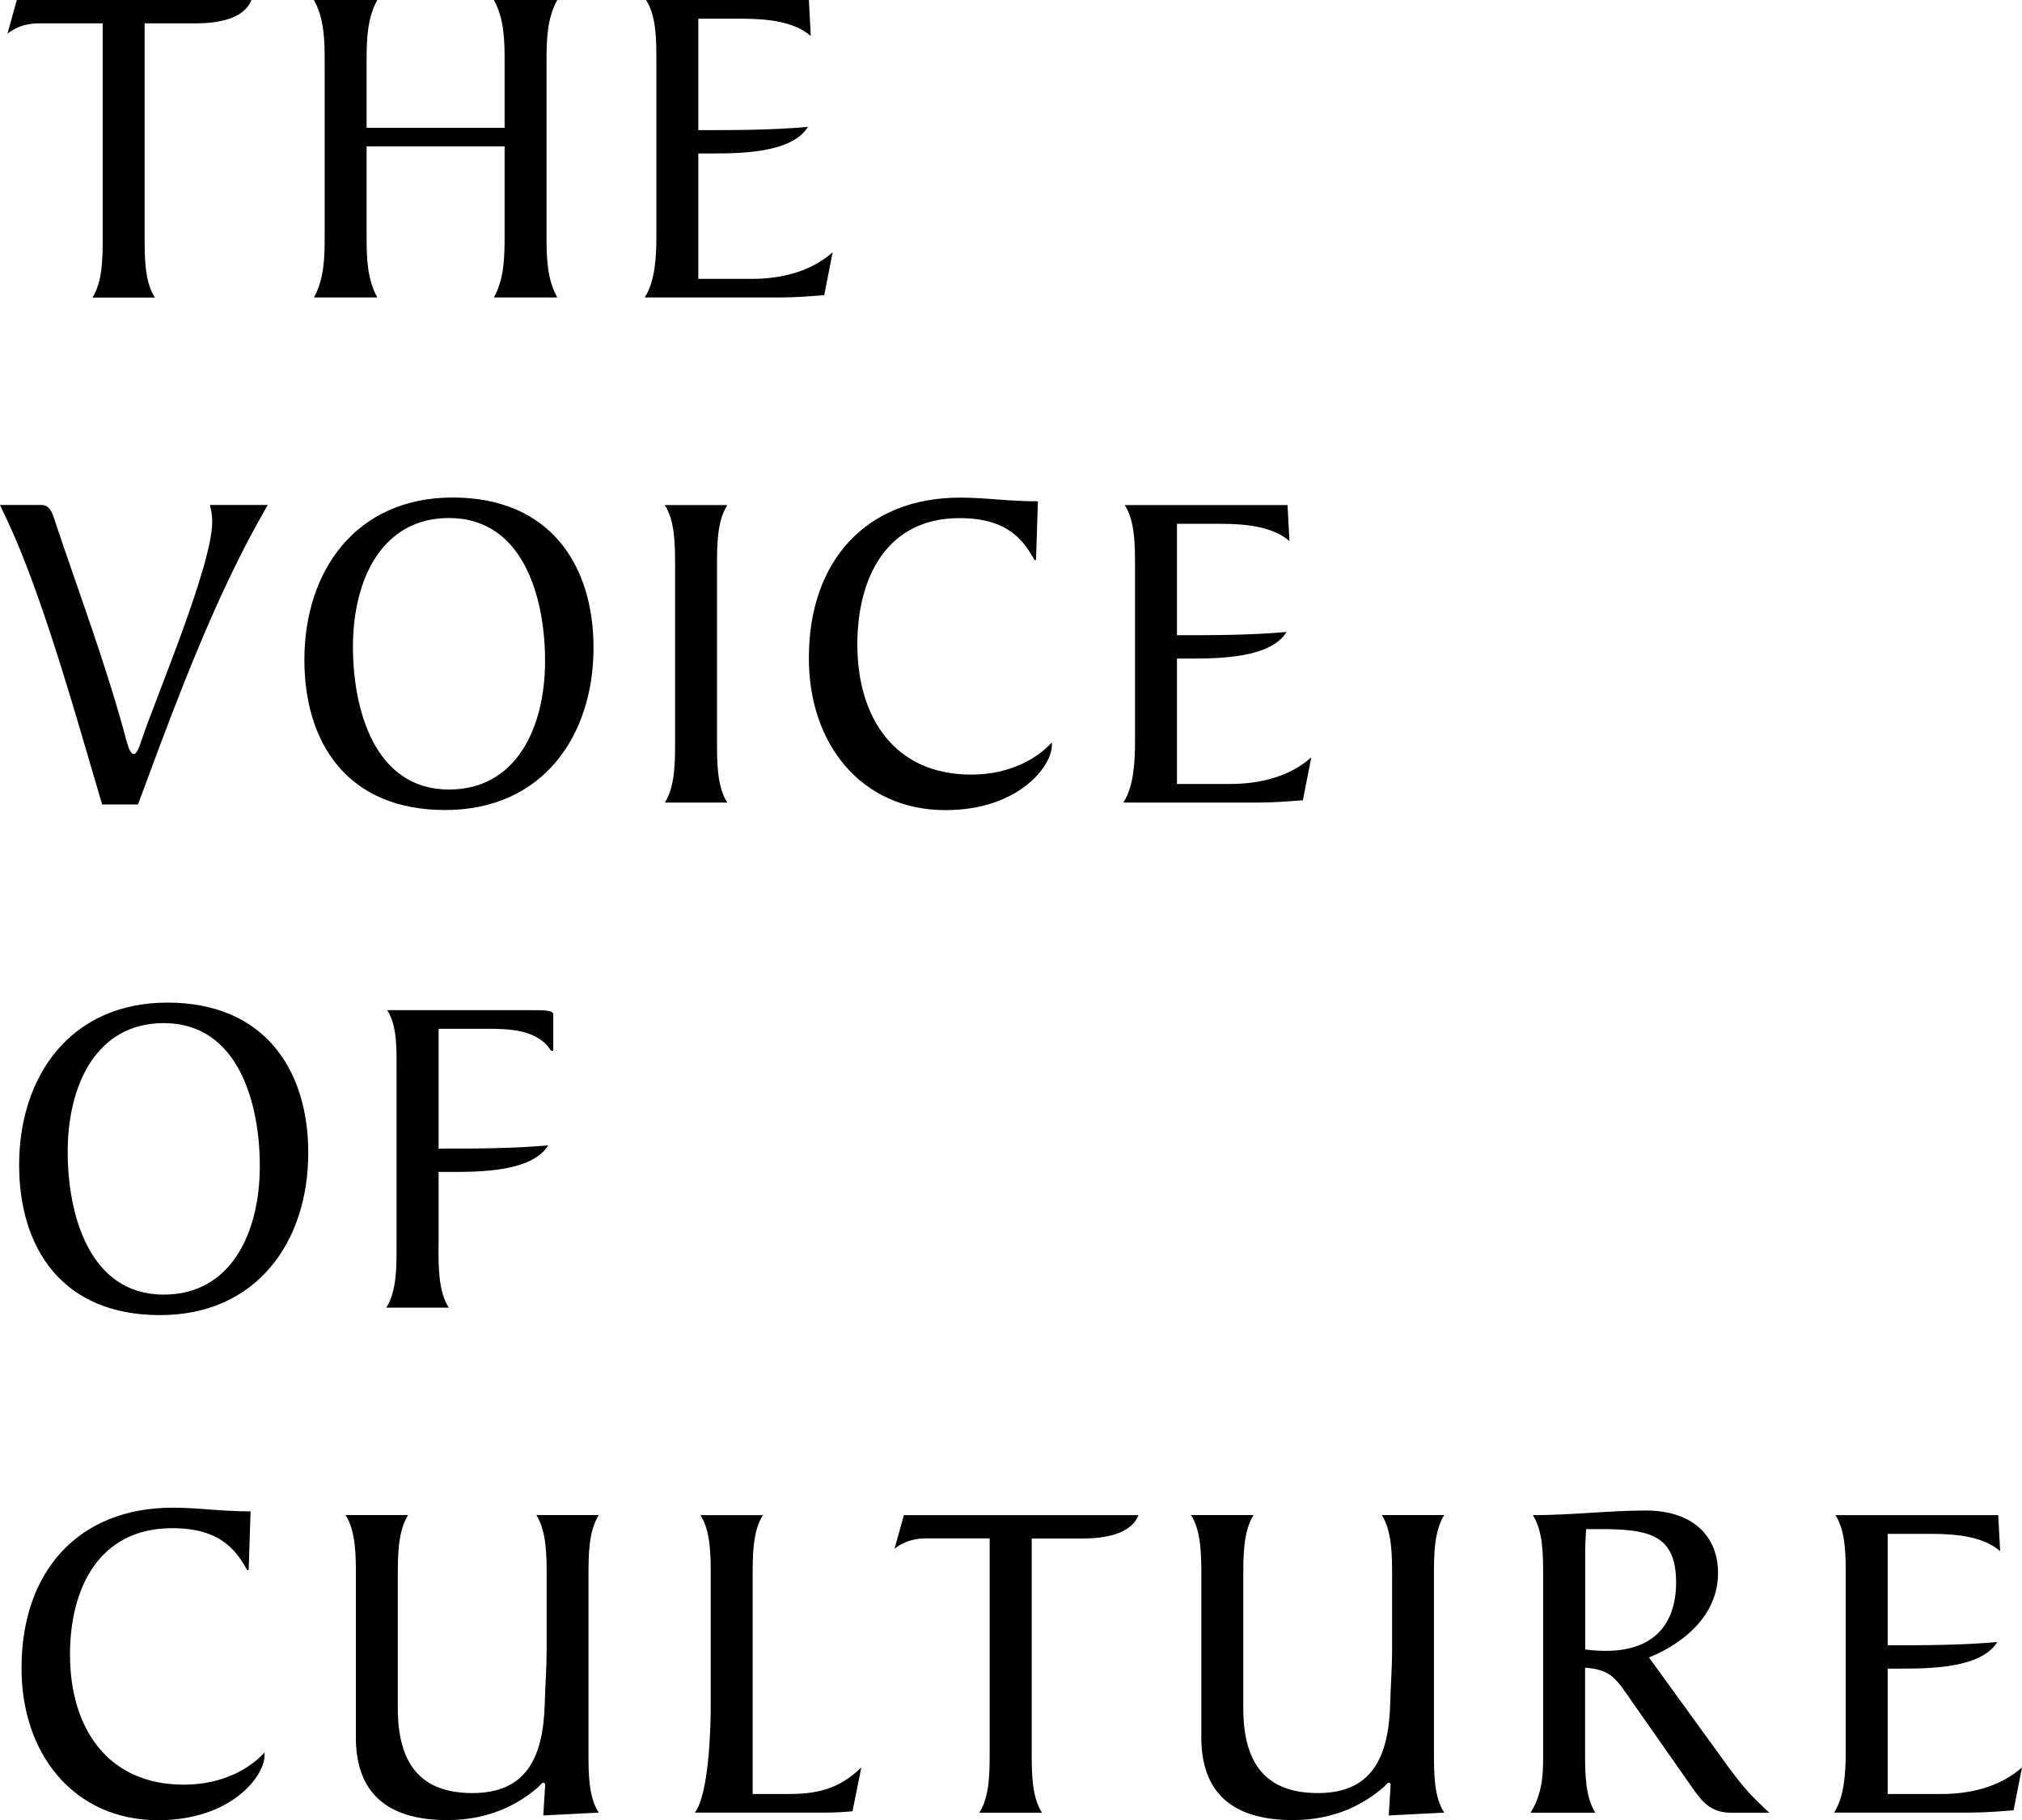
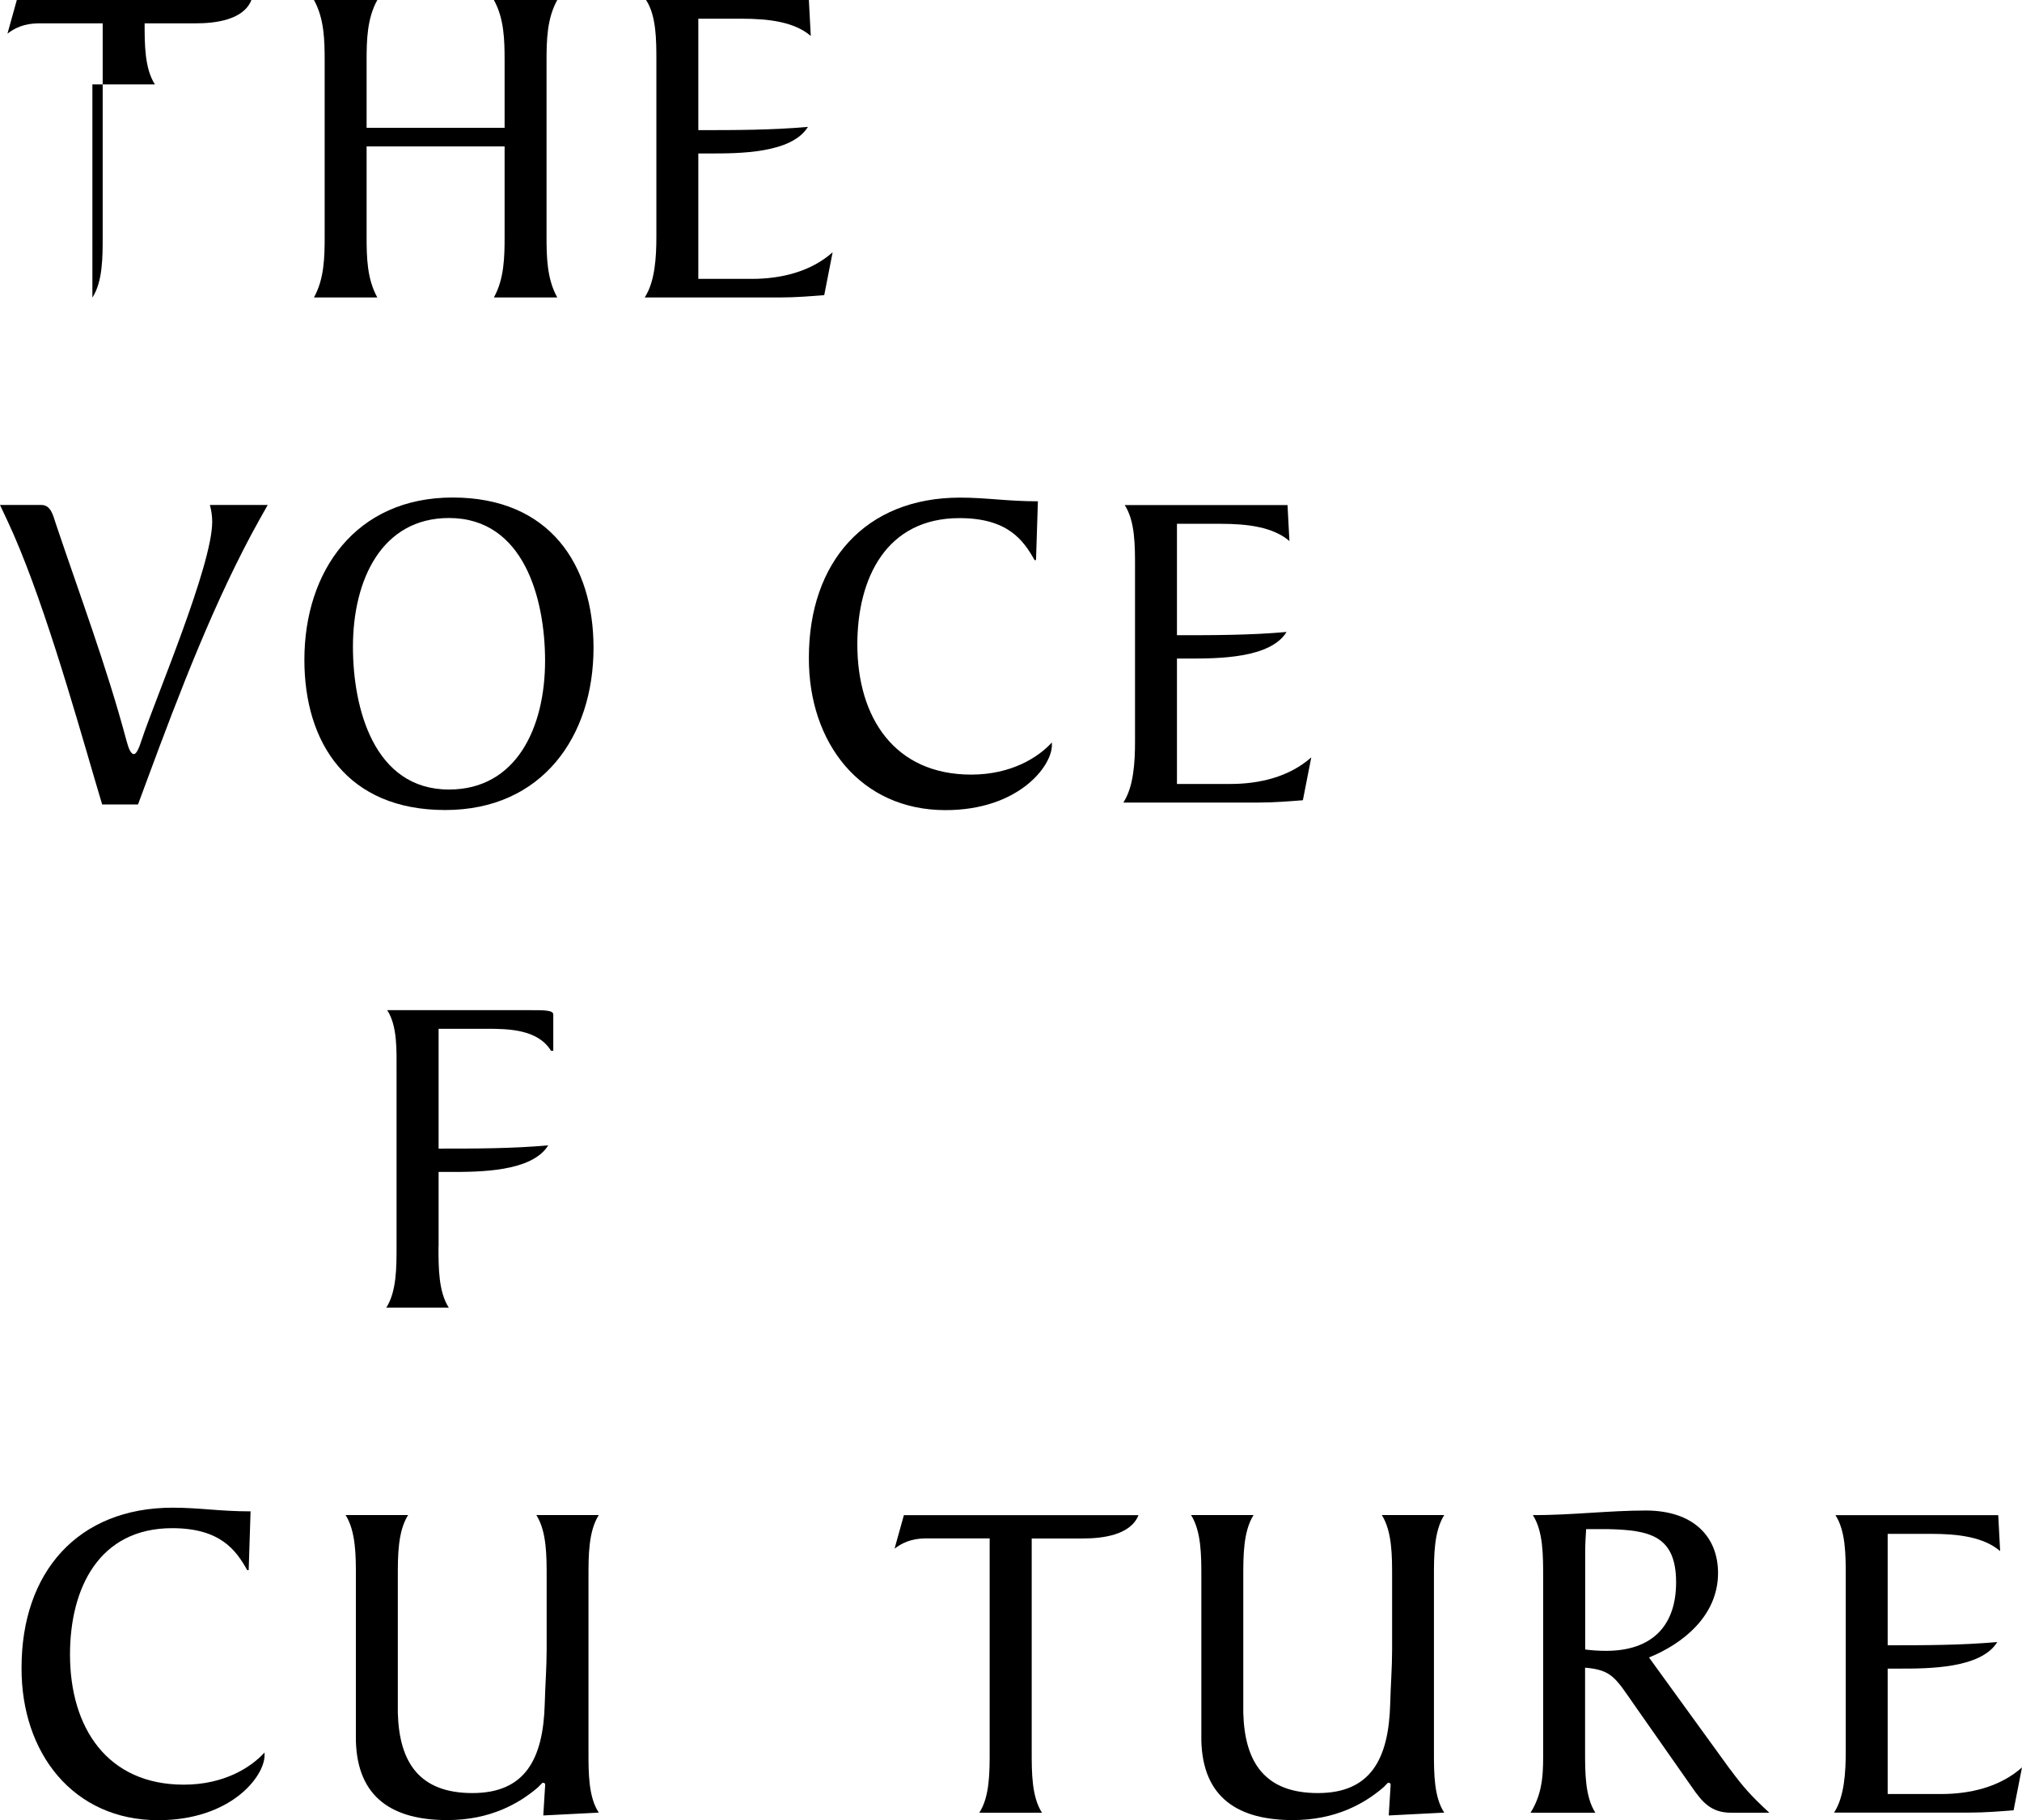
<svg xmlns="http://www.w3.org/2000/svg" id="_レイヤー_2" viewBox="0 0 192.38 173.15">
  <g id="_レイヤー_1-2">
    <g>
-       <path d="m8.79,28.31c.98-1.51.98-3.82.98-5.81V2.22H3.86c-1.02,0-2.04.13-3.15.98L1.6,0h22.32c-.75,1.91-3.46,2.22-5.28,2.22h-4.88v20.28c0,2,0,4.3.98,5.81h-5.95Z" />
+       <path d="m8.79,28.31c.98-1.51.98-3.82.98-5.81V2.22H3.86c-1.02,0-2.04.13-3.15.98L1.6,0h22.32c-.75,1.91-3.46,2.22-5.28,2.22h-4.88c0,2,0,4.3.98,5.81h-5.95Z" />
      <path d="m48.01,5.81c0-2-.04-4.04-1.02-5.81h6.03c-.98,1.77-1.02,3.82-1.02,5.81v16.68c0,2,.04,4.04,1.02,5.81h-6.03c.98-1.77,1.02-3.82,1.02-5.81v-8.56h-13.13v8.56c0,2,.04,4.04,1.02,5.81h-6.03c.98-1.77,1.02-3.82,1.02-5.81V5.81c0-2-.04-4.04-1.02-5.81h6.03c-.98,1.77-1.02,3.82-1.02,5.81v6.35h13.13v-6.35Z" />
      <path d="m66.44,26.53h5.1c2.75,0,5.59-.67,7.68-2.53l-.8,4.08c-1.2.09-2.66.22-4.26.22h-12.82c.98-1.51,1.11-3.82,1.11-5.81V5.81c0-2,0-4.3-.98-5.81h15.49l.18,3.42c-1.55-1.33-3.95-1.64-6.57-1.64h-4.13v10.6c3.42,0,7.01,0,10.43-.31-1.55,2.53-6.57,2.53-9.32,2.53h-1.11v11.94Z" />
      <path d="m9.72,76.53l-.67-2.26c-2.08-7.1-5.19-18.02-8.34-24.72l-.71-1.51h3.95c.89,0,1.11,1.02,1.33,1.69,2.31,6.88,4.88,13.71,6.75,20.72.22.84.44,1.29.71,1.29s.53-.71.75-1.38c1.29-3.9,6.7-16.55,6.7-20.72,0-.58-.09-1.11-.22-1.6h5.5l-.8,1.42c-4.21,7.54-7.63,16.51-10.65,24.67l-.89,2.4h-3.42Z" />
      <path d="m42.36,77.06c-9.32,0-13.4-6.39-13.4-14.29,0-8.43,4.88-15.44,14.11-15.44s13.4,6.39,13.4,14.29c0,8.43-4.88,15.44-14.11,15.44Zm.36-27.78c-6.39,0-9.14,5.86-9.14,12.25,0,5.86,2,13.58,9.14,13.58,6.39,0,9.14-5.86,9.14-12.25,0-5.86-2-13.58-9.14-13.58Z" />
-       <path d="m64.23,53.86c0-2,0-4.3-.98-5.81h5.95c-.98,1.51-.98,3.82-.98,5.81v16.68c0,2,0,4.3.98,5.81h-5.95c.98-1.51.98-3.82.98-5.81v-16.68Z" />
      <path d="m98.56,53.28h-.13c-1.07-1.91-2.57-3.99-7.14-3.99-6.97,0-9.72,5.72-9.72,12.02,0,6.97,3.55,12.38,10.83,12.38,3.82,0,6.39-1.64,7.68-3.06v.27c0,2-3.19,6.17-10.12,6.17-8.08,0-13.04-6.39-13-14.51,0-9.1,5.37-15.22,14.38-15.22,2.57,0,4.44.35,7.41.35l-.18,5.59Z" />
      <path d="m111.98,74.58h5.1c2.75,0,5.59-.67,7.68-2.53l-.8,4.08c-1.2.09-2.66.22-4.26.22h-12.82c.98-1.51,1.11-3.82,1.11-5.81v-16.68c0-2,0-4.3-.98-5.81h15.49l.18,3.42c-1.55-1.33-3.95-1.64-6.57-1.64h-4.13v10.6c3.42,0,7.01,0,10.43-.31-1.55,2.53-6.57,2.53-9.32,2.53h-1.11v11.94Z" />
-       <path d="m15.22,125.11c-9.32,0-13.4-6.39-13.4-14.29,0-8.43,4.88-15.44,14.11-15.44s13.4,6.39,13.4,14.29c0,8.43-4.88,15.44-14.11,15.44Zm.36-27.78c-6.39,0-9.14,5.86-9.14,12.25,0,5.86,2,13.58,9.14,13.58,6.39,0,9.14-5.86,9.14-12.25,0-5.86-2-13.58-9.14-13.58Z" />
      <path d="m41.72,118.59c0,2,0,4.3.98,5.81h-5.95c.98-1.51.98-3.82.98-5.81v-16.68c0-2,.09-4.3-.89-5.81h13.76c1.11,0,2.04,0,2.04.4v3.46h-.22c-1.24-2.04-4.04-2.09-6.12-2.09h-4.57v11.4c3.42,0,7.01,0,10.43-.31-1.55,2.53-6.57,2.53-9.32,2.53h-1.11v7.1Z" />
      <path d="m23.65,149.37h-.13c-1.07-1.91-2.57-3.99-7.14-3.99-6.97,0-9.72,5.72-9.72,12.02,0,6.97,3.55,12.38,10.83,12.38,3.82,0,6.39-1.64,7.68-3.06v.27c0,2-3.19,6.17-10.12,6.17-8.08,0-13.04-6.39-13-14.51,0-9.1,5.37-15.22,14.38-15.22,2.57,0,4.44.35,7.41.35l-.18,5.59Z" />
      <path d="m56.97,144.13c-.98,1.55-.98,3.86-.98,5.86v16.68c0,2,0,4.3.98,5.77l-5.28.27.18-2.93c0-.13-.09-.18-.22-.18-.09,0-.27.27-.53.49-1.73,1.46-4.44,3.06-8.56,3.06-5.15,0-8.56-2.09-8.7-7.54v-15.62c0-2,0-4.3-.98-5.86h5.95c-.98,1.55-.98,3.86-.98,5.86v12.96c.13,4.75,2.08,7.63,7.1,7.63s6.74-3.24,6.88-8.52c.04-1.69.18-3.42.18-5.1v-6.97c0-2,0-4.3-.98-5.86h5.95Z" />
-       <path d="m67.62,149.95c0-2,0-4.3-.98-5.81h5.95c-.98,1.51-.98,3.82-.98,5.81v20.72h3.37c2.49,0,4.75-.35,6.97-2.53l-.84,4.17c-.89.09-1.82.13-2.71.13h-12.29c1.33-1.73,1.51-7.99,1.51-10.07v-12.42Z" />
      <path d="m93.18,172.44c.98-1.51.98-3.82.98-5.81v-20.28h-5.9c-1.02,0-2.04.13-3.15.98l.89-3.19h22.32c-.75,1.91-3.46,2.22-5.28,2.22h-4.88v20.28c0,2,0,4.3.98,5.81h-5.95Z" />
      <path d="m137.41,144.13c-.98,1.55-.98,3.86-.98,5.86v16.68c0,2,0,4.3.98,5.77l-5.28.27.18-2.93c0-.13-.09-.18-.22-.18-.09,0-.27.27-.53.49-1.73,1.46-4.44,3.06-8.56,3.06-5.15,0-8.56-2.09-8.7-7.54v-15.62c0-2,0-4.3-.98-5.86h5.95c-.98,1.55-.98,3.86-.98,5.86v12.96c.13,4.75,2.08,7.63,7.1,7.63s6.74-3.24,6.88-8.52c.04-1.69.18-3.42.18-5.1v-6.97c0-2,0-4.3-.98-5.86h5.95Z" />
      <path d="m164.61,168.32c1.29,1.73,1.91,2.44,3.73,4.13h-3.64c-1.91,0-2.75-1.02-3.73-2.44l-5.41-7.72c-1.86-2.66-2.17-3.42-4.75-3.64v7.99c0,2,0,4.3.98,5.81h-6.17c1.29-2.04,1.2-4.17,1.2-6.08v-16.42c0-2,0-4.3-.98-5.81,3.73,0,7.28-.44,10.74-.44,4.53,0,6.88,2.48,6.88,5.95,0,4.08-3.37,6.74-6.57,8.03l7.72,10.65Zm-13.8-11.4c.67.09,1.33.13,2,.13,4.3,0,6.66-2.31,6.66-6.52,0-4.44-2.53-4.97-6.48-5.06h-2.08c-.04.67-.09,1.42-.09,2.13v9.32Z" />
      <path d="m179.6,170.67h5.1c2.75,0,5.59-.67,7.68-2.53l-.8,4.08c-1.2.09-2.66.22-4.26.22h-12.82c.98-1.51,1.11-3.82,1.11-5.81v-16.68c0-2,0-4.3-.98-5.81h15.49l.18,3.42c-1.55-1.33-3.95-1.64-6.57-1.64h-4.13v10.6c3.42,0,7.01,0,10.43-.31-1.55,2.53-6.57,2.53-9.32,2.53h-1.11v11.94Z" />
    </g>
  </g>
</svg>